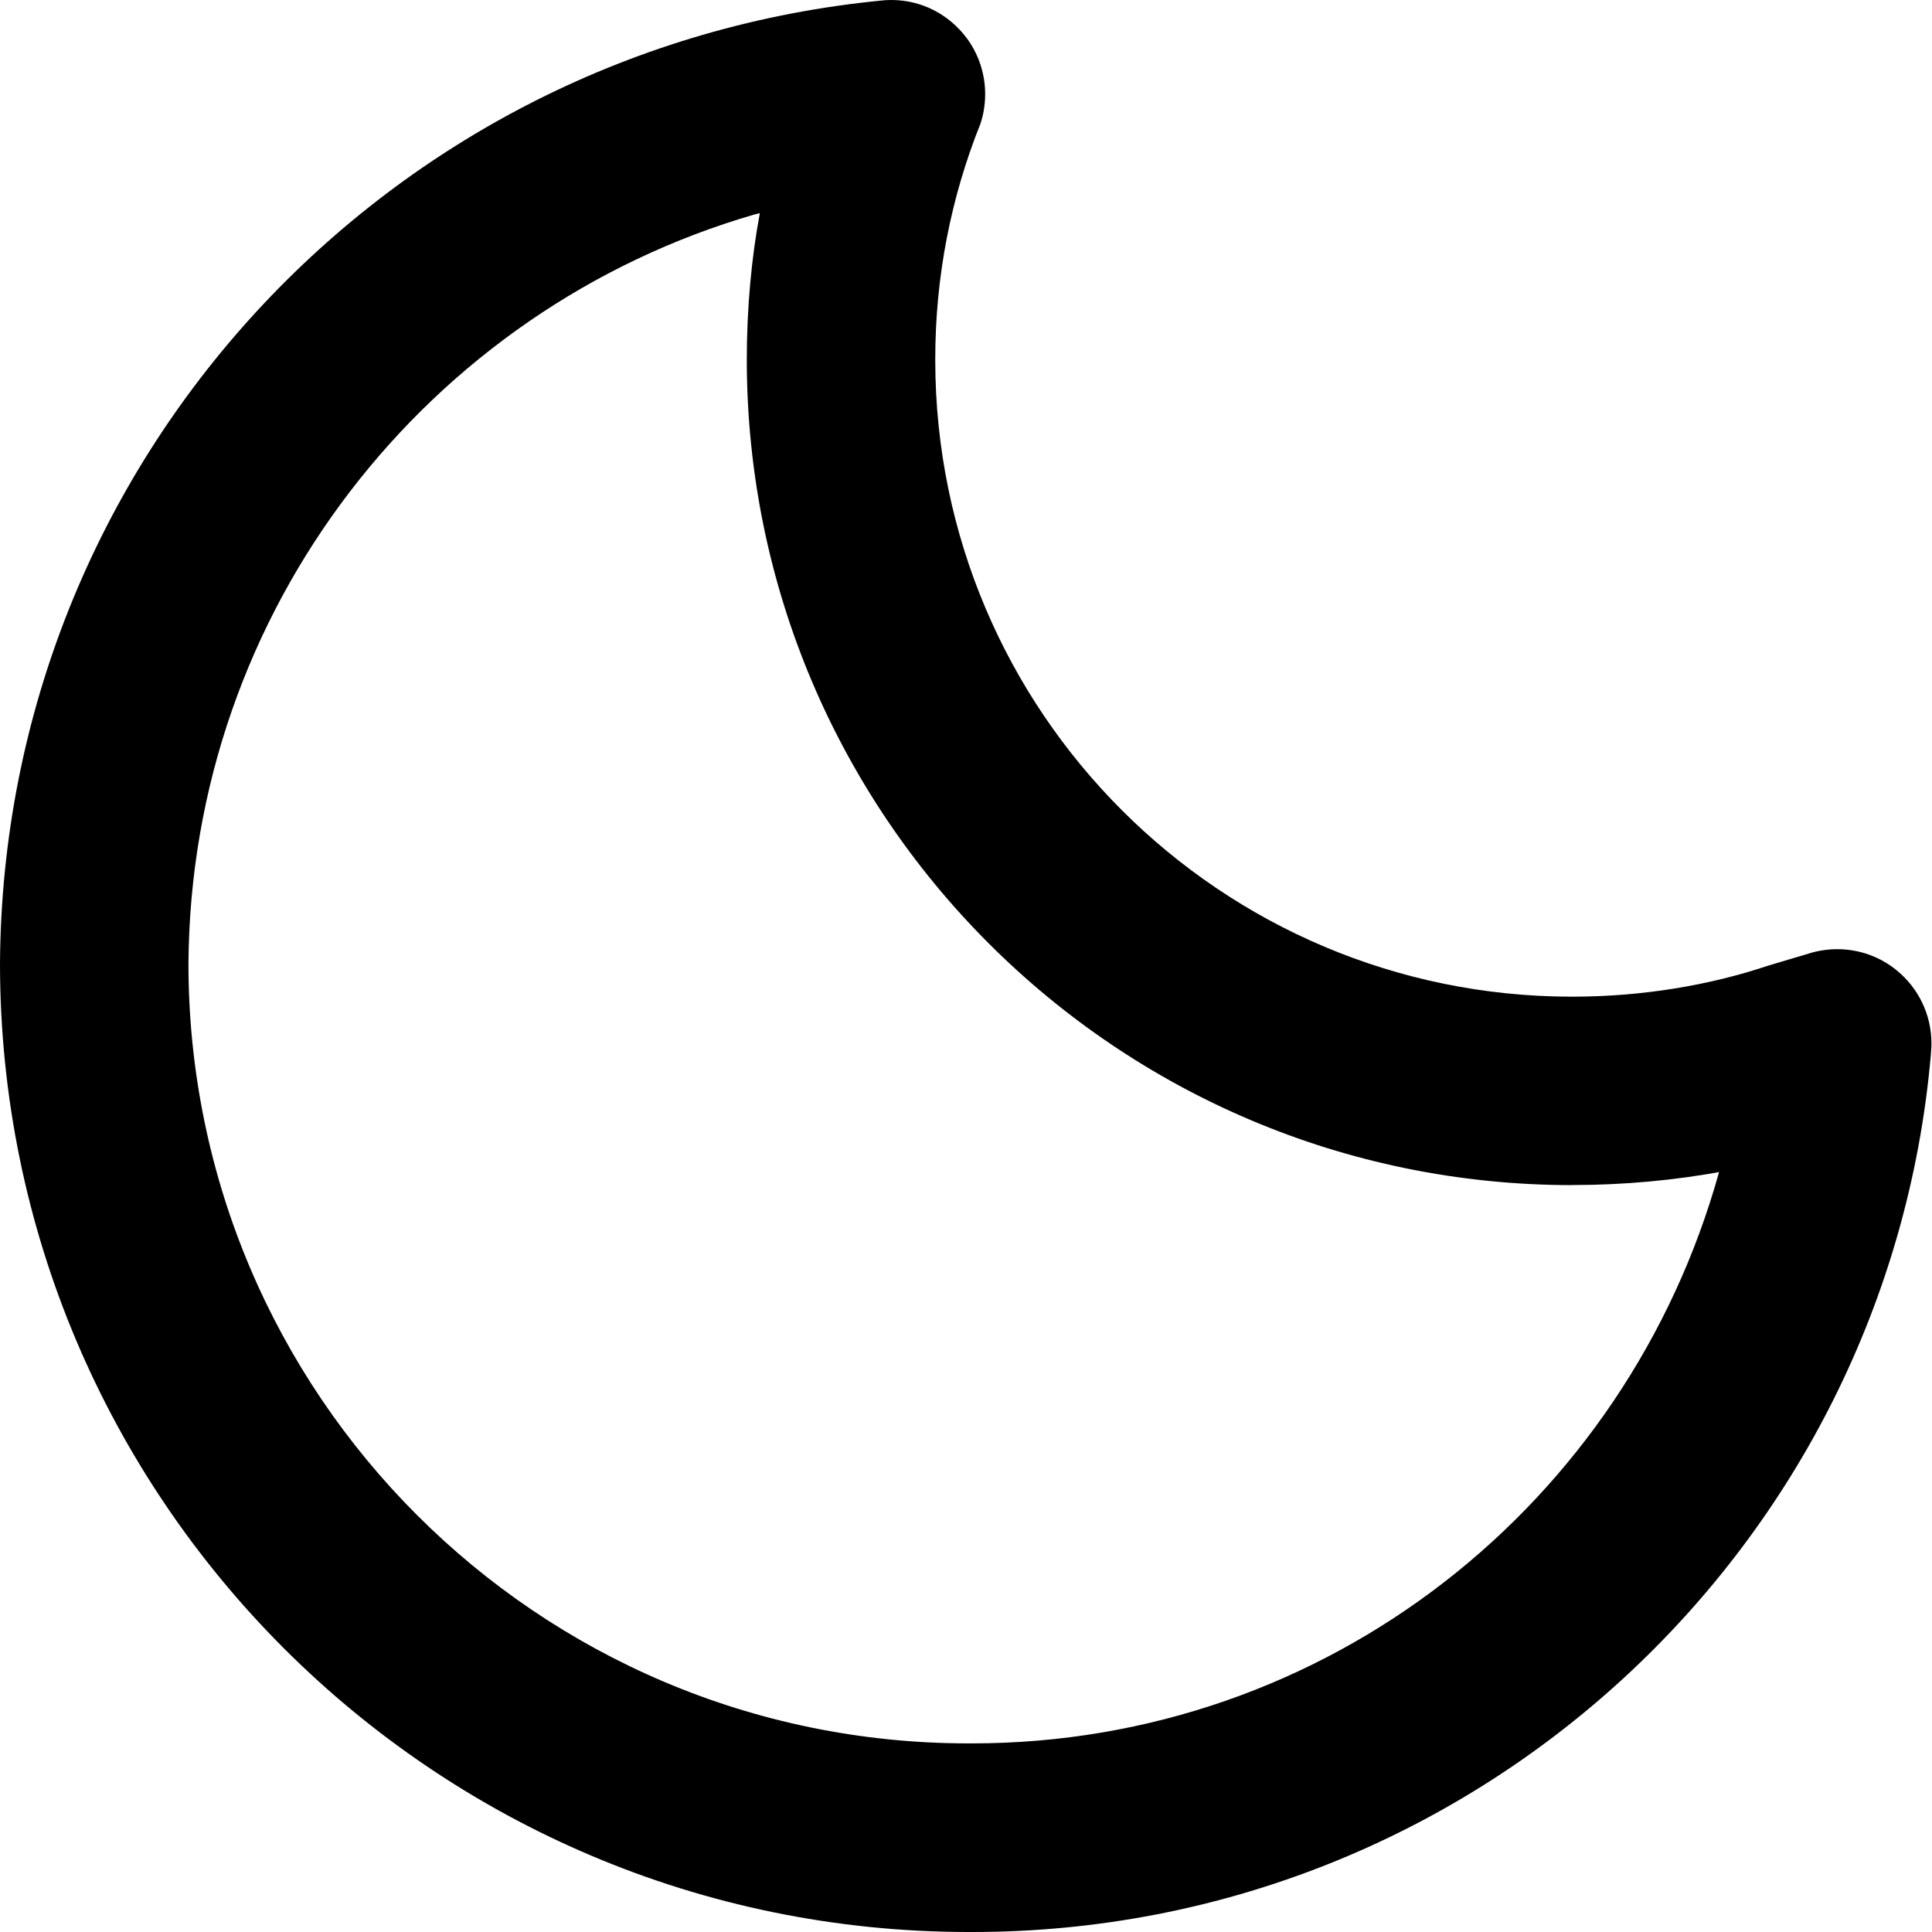
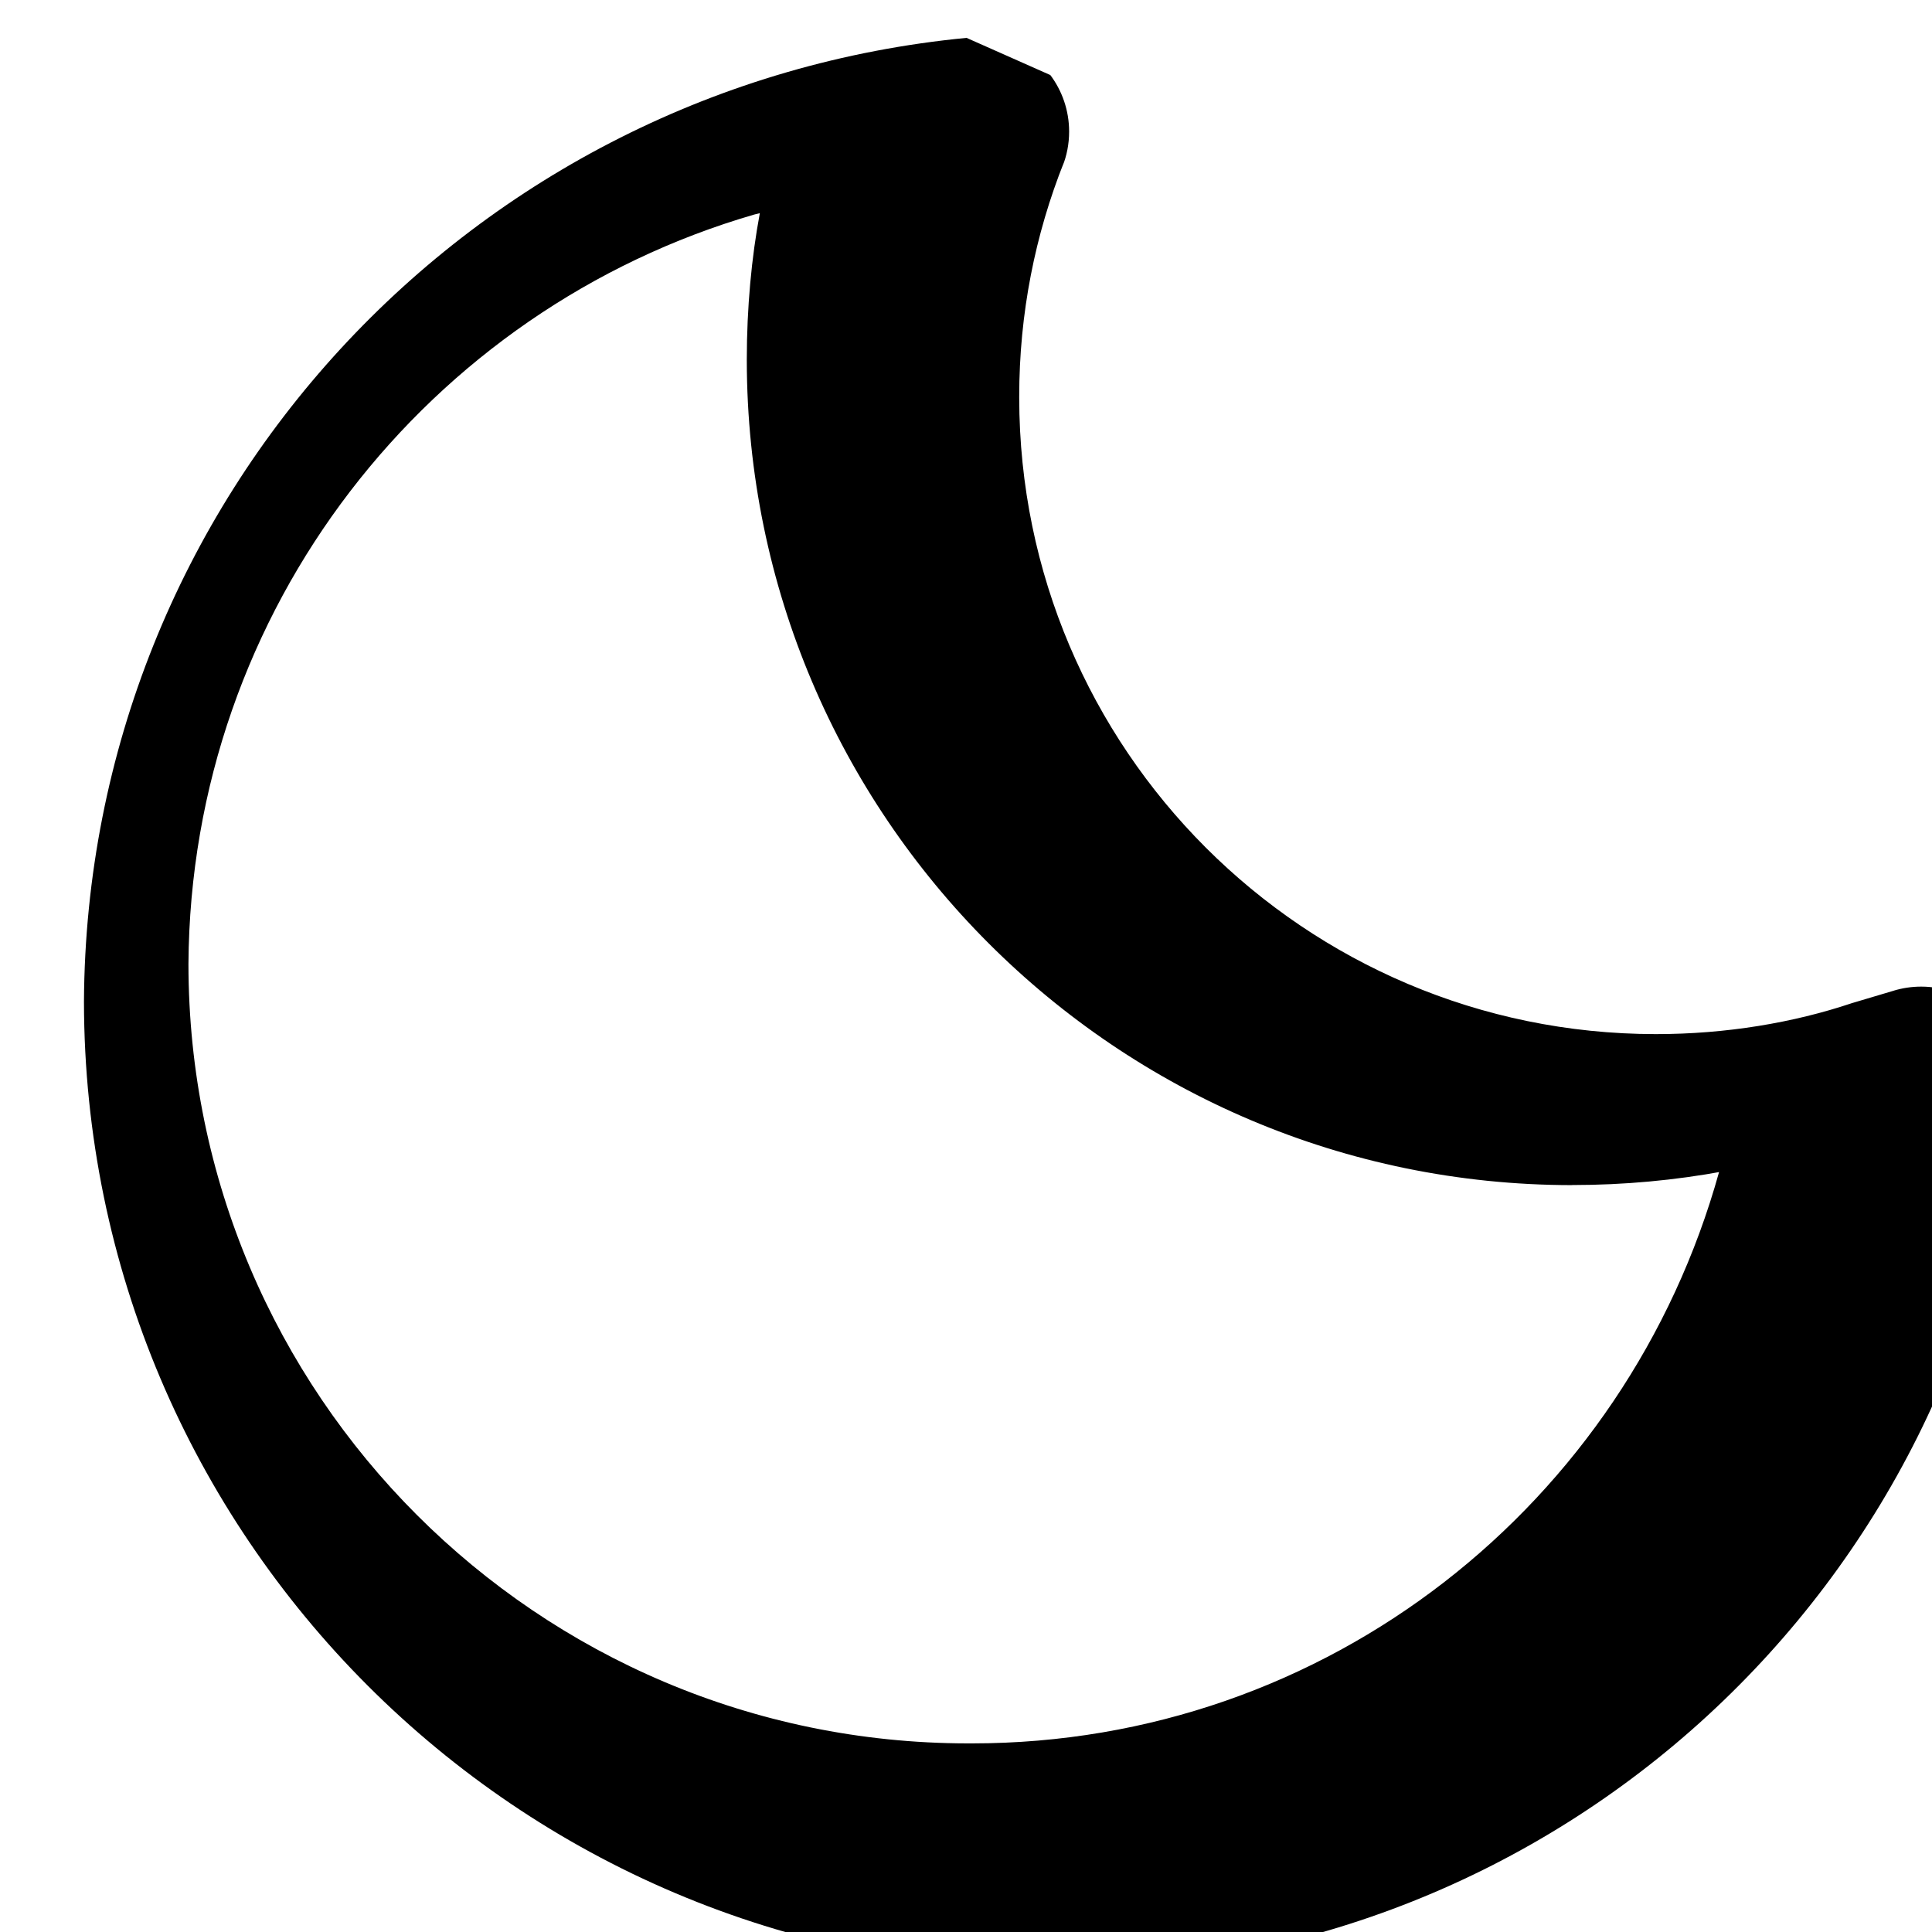
<svg xmlns="http://www.w3.org/2000/svg" fill="#000000" width="800px" height="800px" viewBox="0 0 24 24">
-   <path d="m19.524 14.721h.008c.644 0 1.275-.059 1.886-.172l-.063.01c-1.146 4.122-4.866 7.098-9.281 7.098-.019 0-.039 0-.058 0h.003c-5.343-.006-9.673-4.336-9.678-9.679v-.001c.026-4.418 2.986-8.138 7.029-9.312l.069-.017c-.103.547-.162 1.176-.162 1.819v.007c.005 5.658 4.59 10.243 10.247 10.248h.001zm-7.518-14.251c-.214-.286-.552-.47-.933-.47-.037 0-.074.002-.11.005h.005c-6.155.591-10.934 5.719-10.968 11.971v.003c.008 6.635 5.385 12.012 12.019 12.021h.001.06c6.243 0 11.367-4.786 11.905-10.889l.003-.045c.003-.031.005-.068.005-.104 0-.365-.167-.691-.428-.905l-.002-.002c-.2-.164-.458-.264-.74-.264-.12 0-.235.018-.344.051l.008-.002-.524.156c-.727.244-1.565.385-2.435.385-.002 0-.005 0-.007 0-4.363-.005-7.898-3.54-7.903-7.903 0-.005 0-.012 0-.018 0-1.03.198-2.014.558-2.915l-.019.053c.051-.127.081-.274.081-.428 0-.265-.088-.51-.236-.706l.002.003z" />
+   <path d="m19.524 14.721h.008c.644 0 1.275-.059 1.886-.172l-.063.01c-1.146 4.122-4.866 7.098-9.281 7.098-.019 0-.039 0-.058 0h.003c-5.343-.006-9.673-4.336-9.678-9.679v-.001c.026-4.418 2.986-8.138 7.029-9.312l.069-.017c-.103.547-.162 1.176-.162 1.819v.007c.005 5.658 4.59 10.243 10.247 10.248h.001zm-7.518-14.251h.005c-6.155.591-10.934 5.719-10.968 11.971v.003c.008 6.635 5.385 12.012 12.019 12.021h.001.06c6.243 0 11.367-4.786 11.905-10.889l.003-.045c.003-.031.005-.068.005-.104 0-.365-.167-.691-.428-.905l-.002-.002c-.2-.164-.458-.264-.74-.264-.12 0-.235.018-.344.051l.008-.002-.524.156c-.727.244-1.565.385-2.435.385-.002 0-.005 0-.007 0-4.363-.005-7.898-3.54-7.903-7.903 0-.005 0-.012 0-.018 0-1.03.198-2.014.558-2.915l-.019.053c.051-.127.081-.274.081-.428 0-.265-.088-.51-.236-.706l.002.003z" />
</svg>